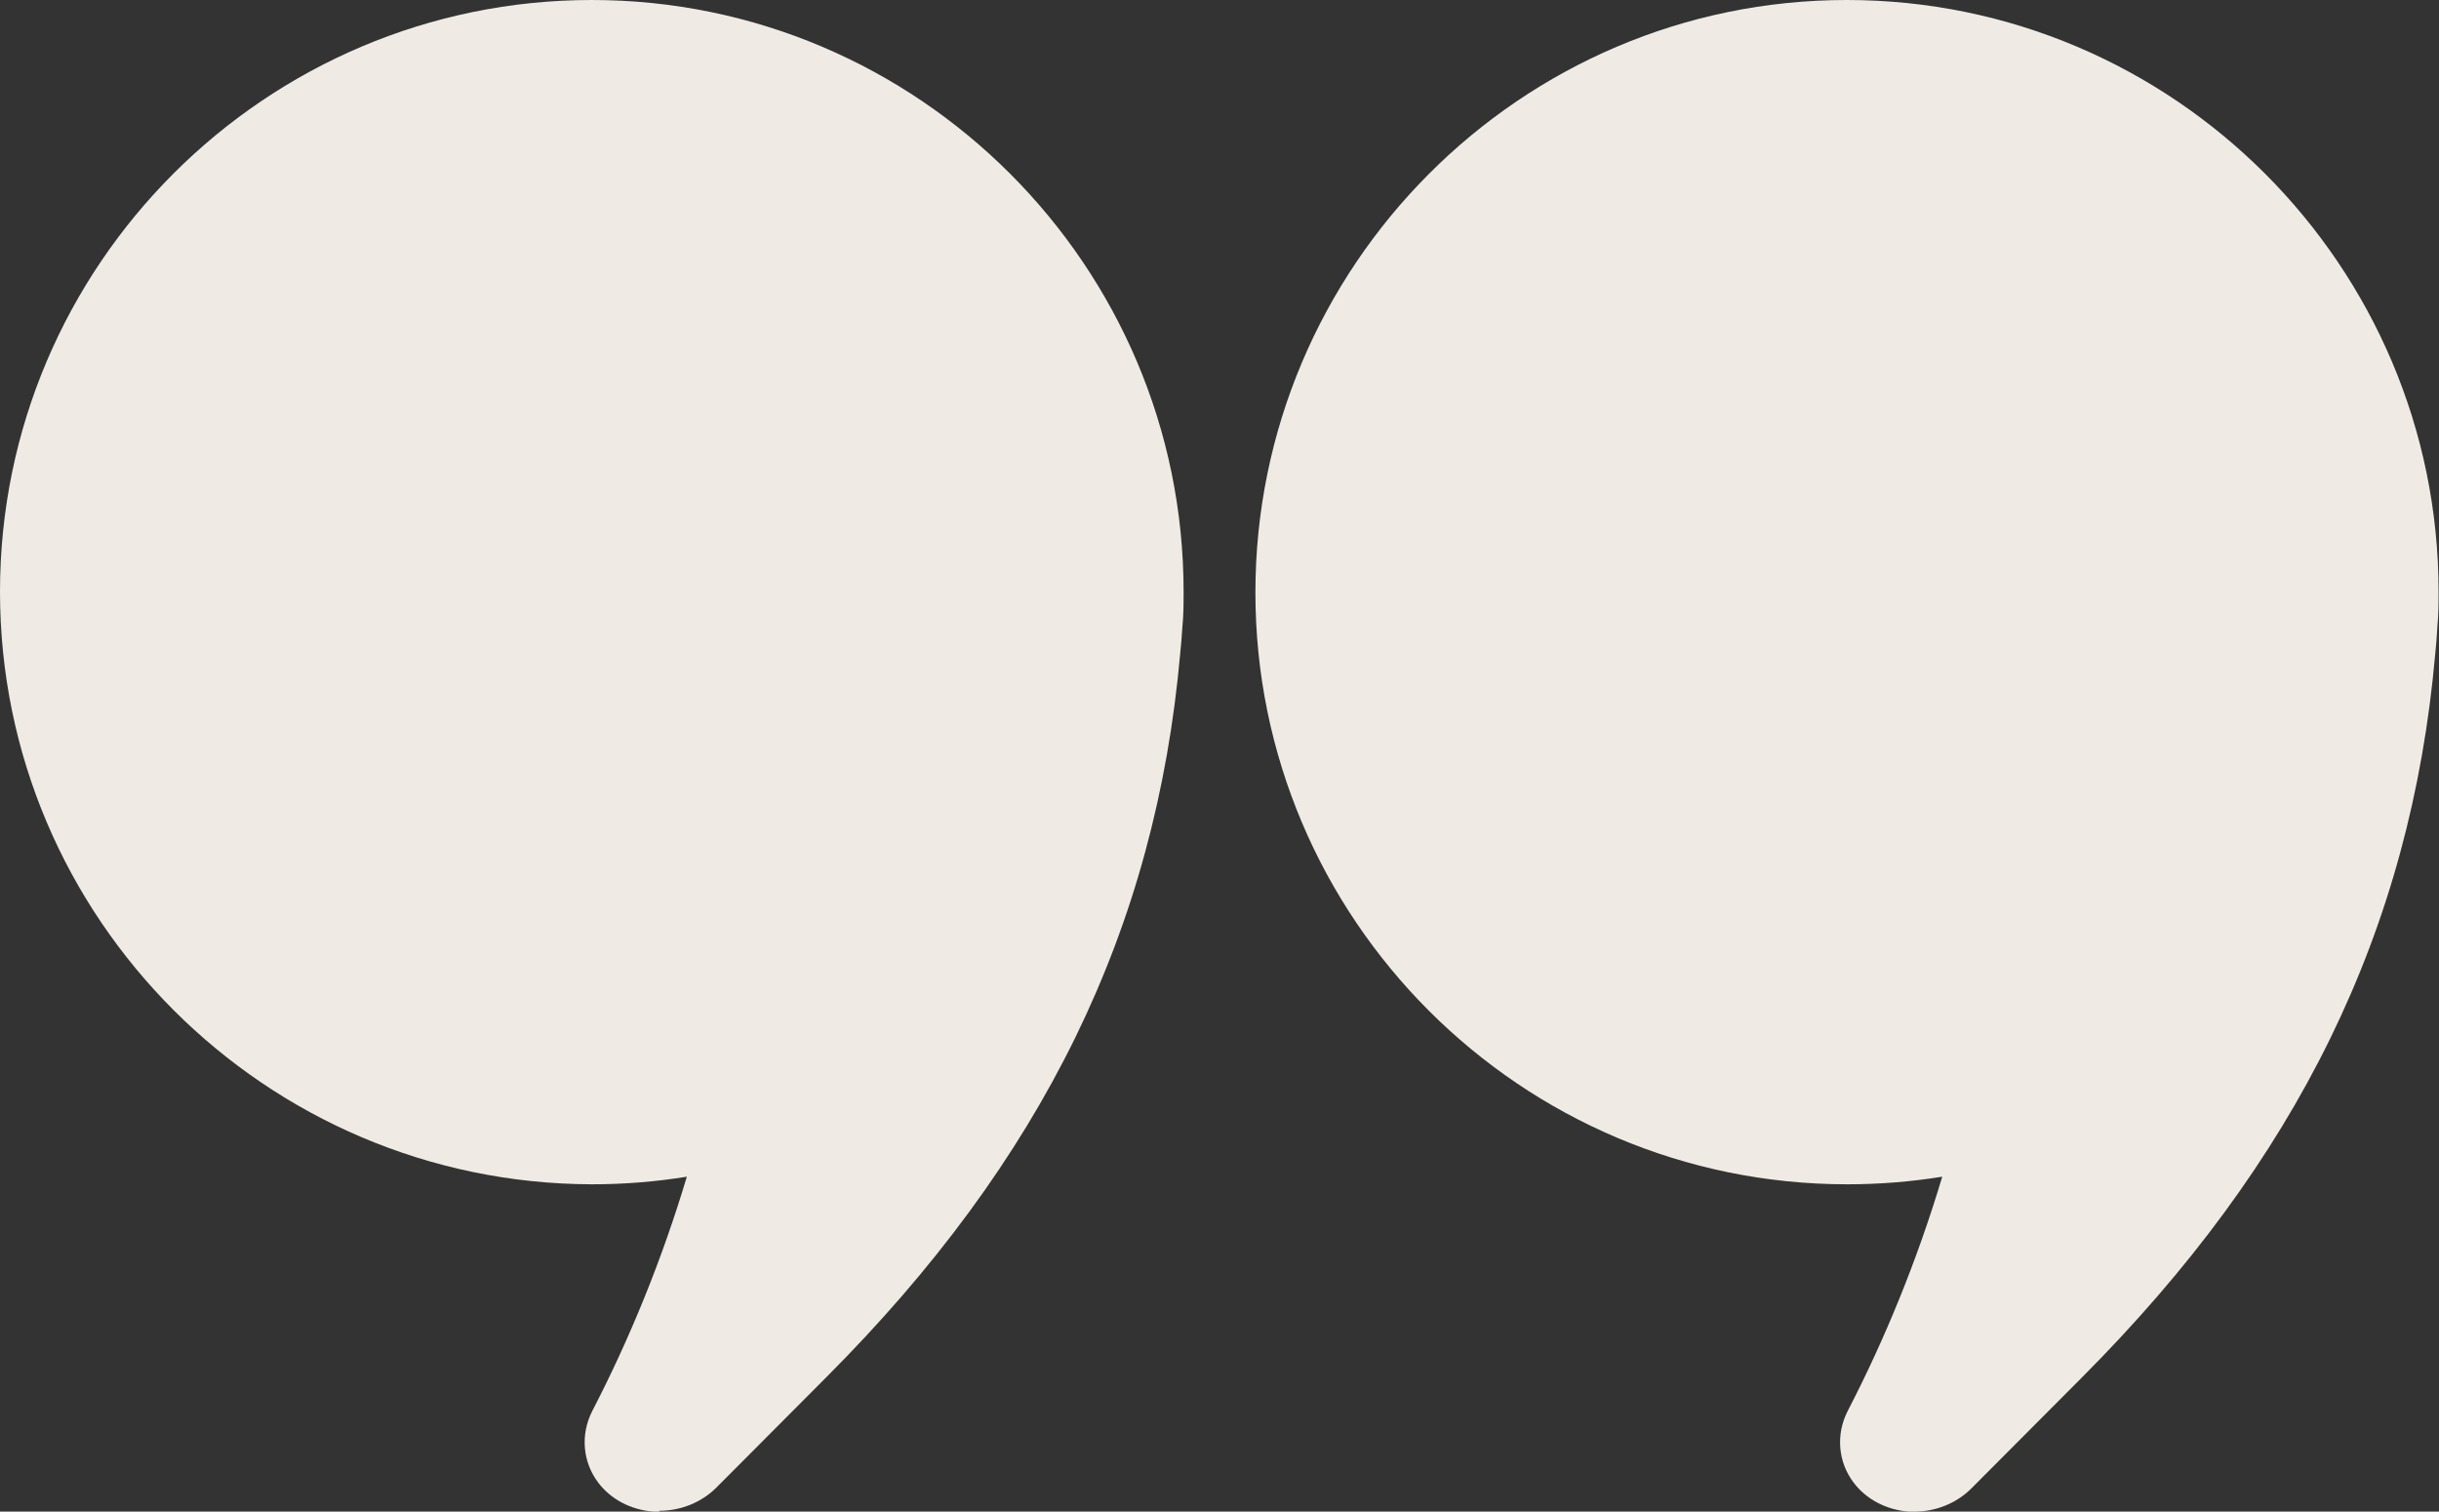
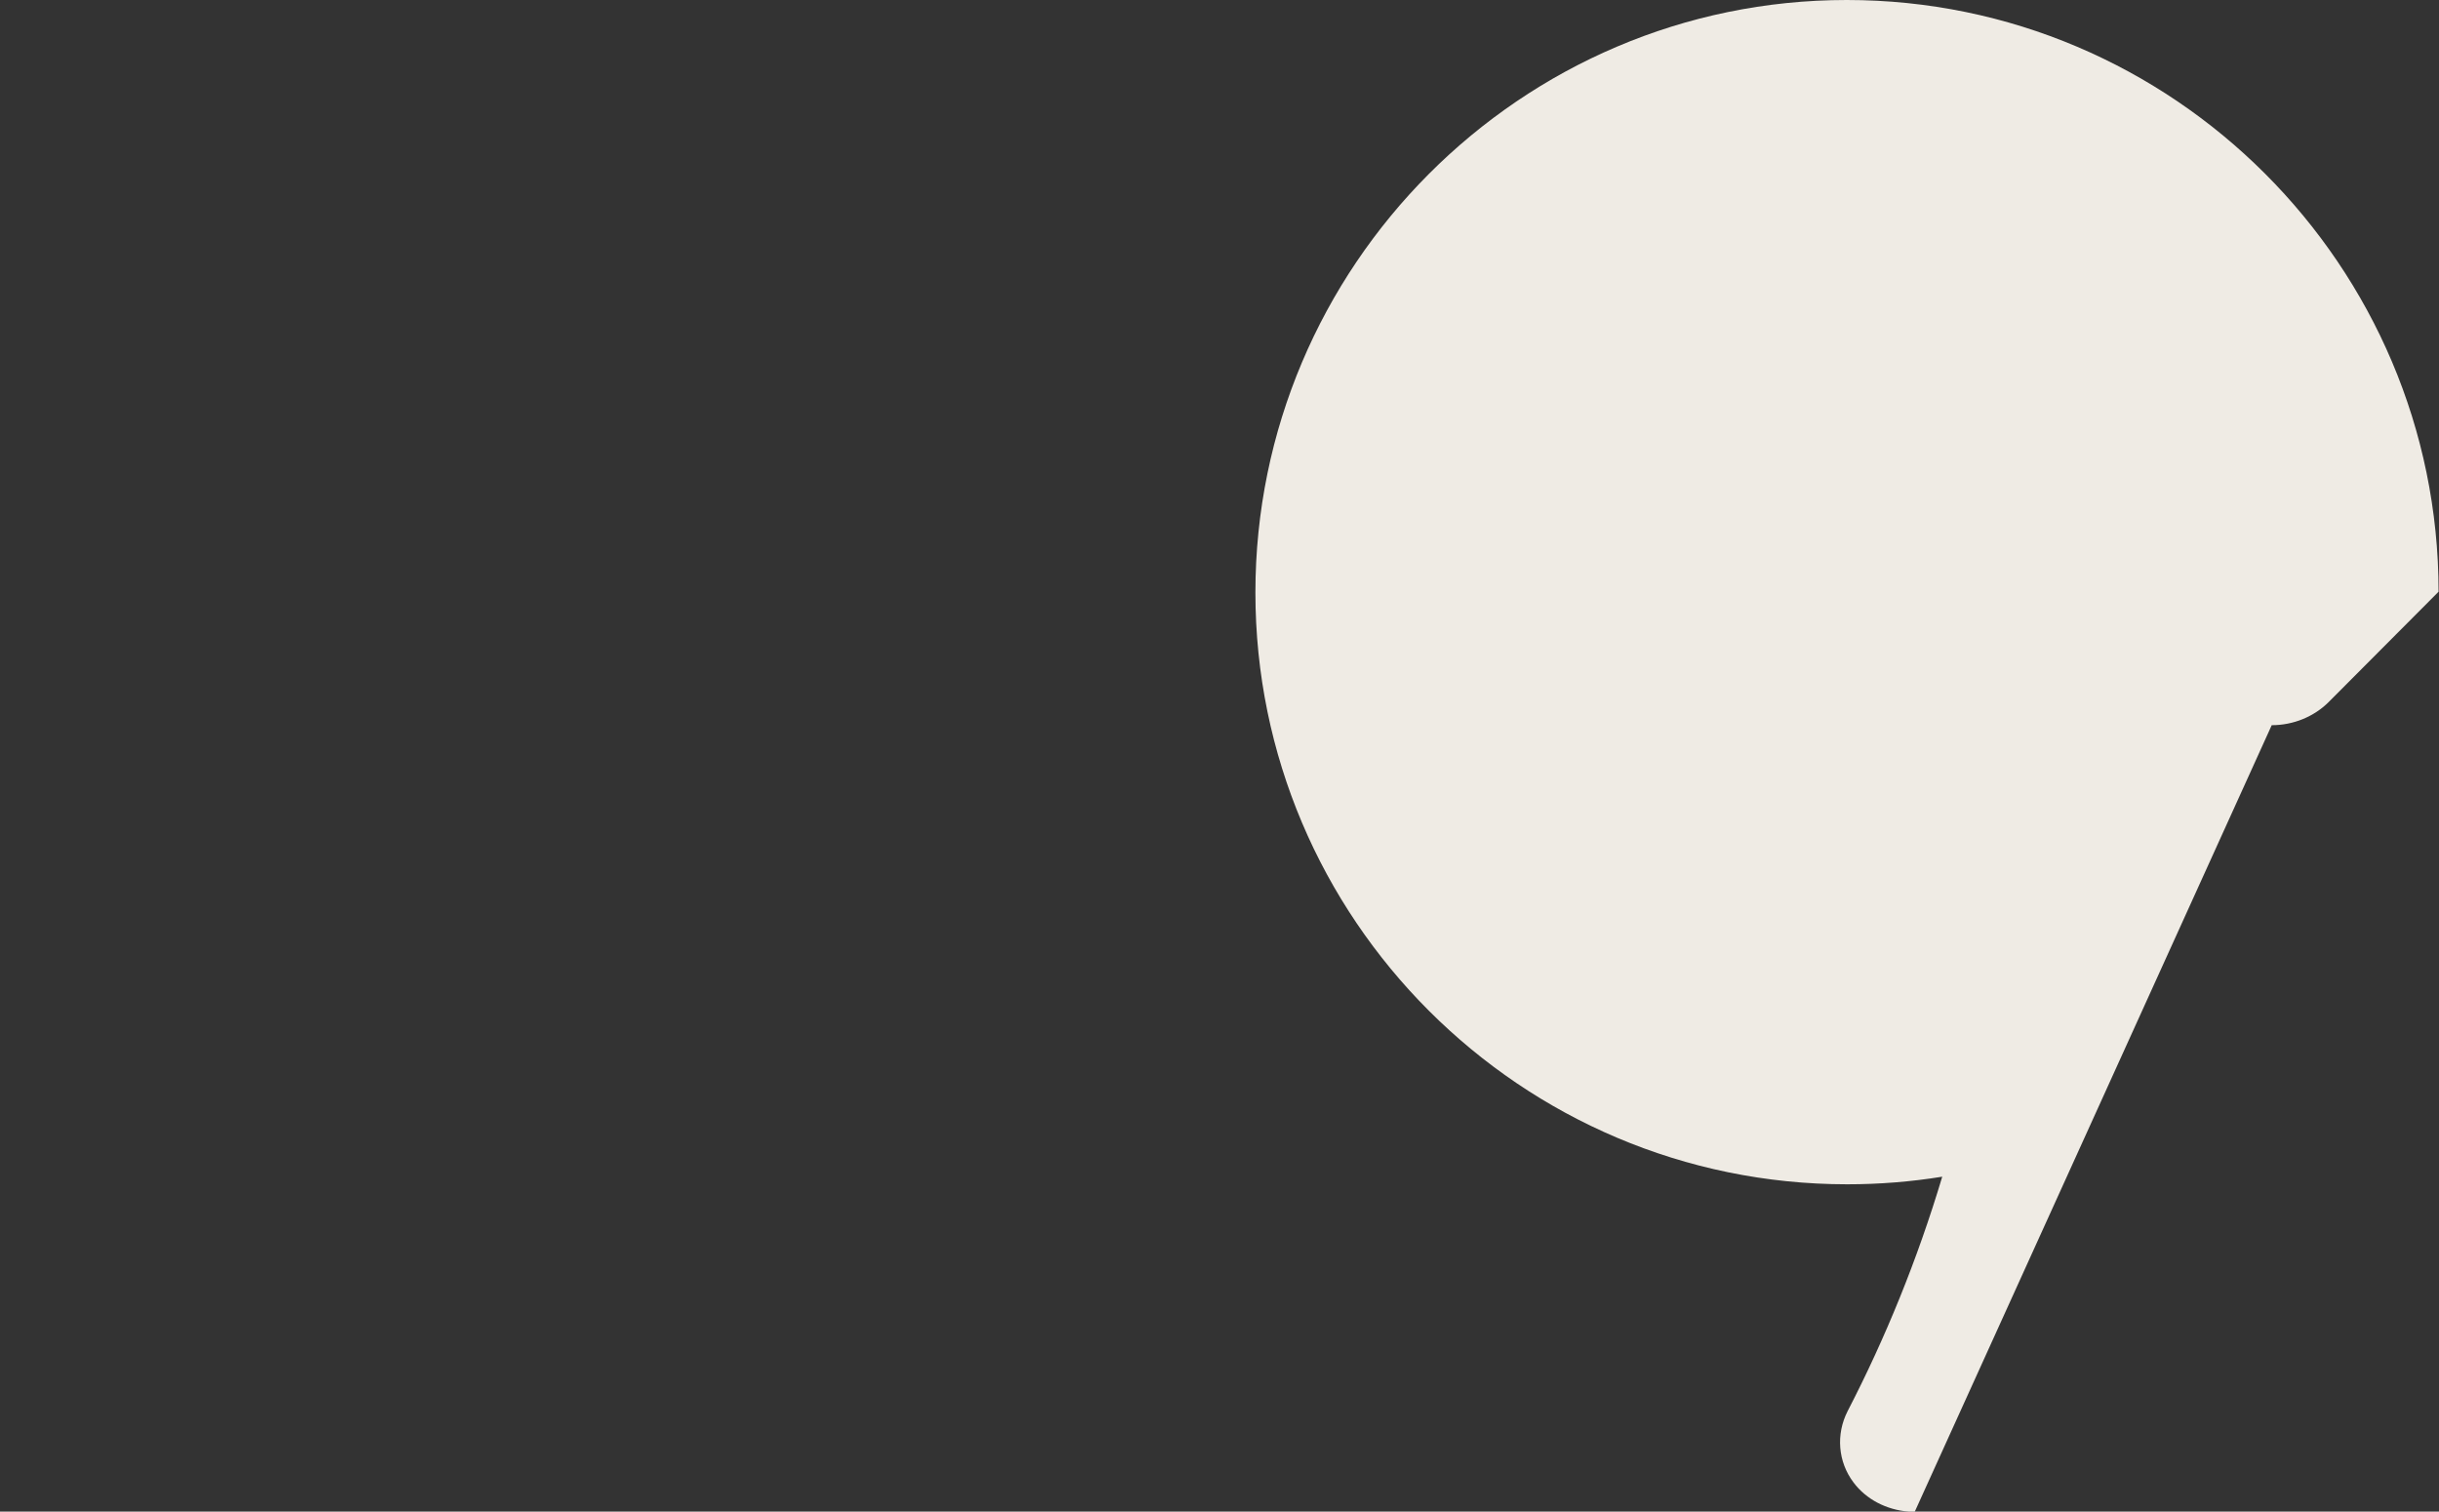
<svg xmlns="http://www.w3.org/2000/svg" id="Layer_1" viewBox="0 0 57.74 35.79">
  <rect x="0" y="0" width="57.74" height="35.79" fill="#333333" stroke="none" />
  <defs>
    <style>
      .cls-1 {
        fill: #efebe4;
        stroke-width: 0px;
      }
    </style>
  </defs>
  <g>
-     <path class="cls-1" d="M15.61,35.79s-.09,0-.14,0c-.53-.04-1.01-.29-1.31-.69-.37-.49-.42-1.14-.14-1.69.89-1.72,1.65-3.58,2.24-5.55-.74.12-1.49.18-2.25.18C6.29,28.02,0,21.74,0,14.01S6.29,0,14.01,0s14.01,6.29,14.01,14.01c0,.27,0,.55-.03.85,0,0,0,0,0,0-.01.2-.03.41-.05.61-.58,6.54-3.25,12-8.38,17.14l-2.6,2.61c-.35.35-.84.55-1.35.55Z" />
-     <path class="cls-1" d="M17.81,25.25c.28,0,.55.1.76.3.29.27.41.68.31,1.06-.46,1.86-1.05,3.65-1.76,5.34l.88-.88c4.75-4.76,7.21-9.78,7.75-15.8.02-.19.03-.36.04-.54,0,0,0,0,0,0,.02-.25.02-.49.02-.72,0-6.51-5.3-11.81-11.81-11.81S2.2,7.5,2.2,14.01s5.3,11.81,11.81,11.81c1.19,0,2.36-.18,3.48-.52.11-.03.22-.05.32-.05Z" />
-   </g>
+     </g>
  <g>
-     <path class="cls-1" d="M45.33,35.79s-.09,0-.14,0c-.53-.04-1.01-.29-1.31-.69-.37-.49-.42-1.14-.14-1.69.89-1.72,1.65-3.58,2.24-5.55-.74.12-1.49.18-2.25.18-7.73,0-14.01-6.29-14.01-14.01S36,0,43.72,0s14.01,6.29,14.01,14.01c0,.27,0,.55-.03.84,0,0,0,.01,0,.02-.01.21-.03.41-.05.62-.58,6.54-3.25,12-8.38,17.14l-2.6,2.61c-.35.35-.84.55-1.35.55Z" />
-     <path class="cls-1" d="M47.53,25.25c.28,0,.55.1.76.3.29.27.41.68.31,1.06-.46,1.86-1.05,3.65-1.76,5.34l.88-.88c4.75-4.76,7.21-9.78,7.75-15.8.02-.19.03-.36.04-.54,0,0,0,0,0,0,.01-.25.02-.48.02-.71h0c0-6.51-5.3-11.81-11.81-11.81s-11.81,5.3-11.81,11.81,5.3,11.81,11.81,11.81c1.19,0,2.36-.18,3.48-.52.11-.03.22-.05.32-.05Z" />
+     <path class="cls-1" d="M45.33,35.79s-.09,0-.14,0c-.53-.04-1.01-.29-1.31-.69-.37-.49-.42-1.14-.14-1.69.89-1.72,1.65-3.58,2.24-5.55-.74.12-1.49.18-2.25.18-7.73,0-14.01-6.29-14.01-14.01S36,0,43.72,0s14.01,6.29,14.01,14.01l-2.6,2.61c-.35.35-.84.55-1.35.55Z" />
  </g>
</svg>